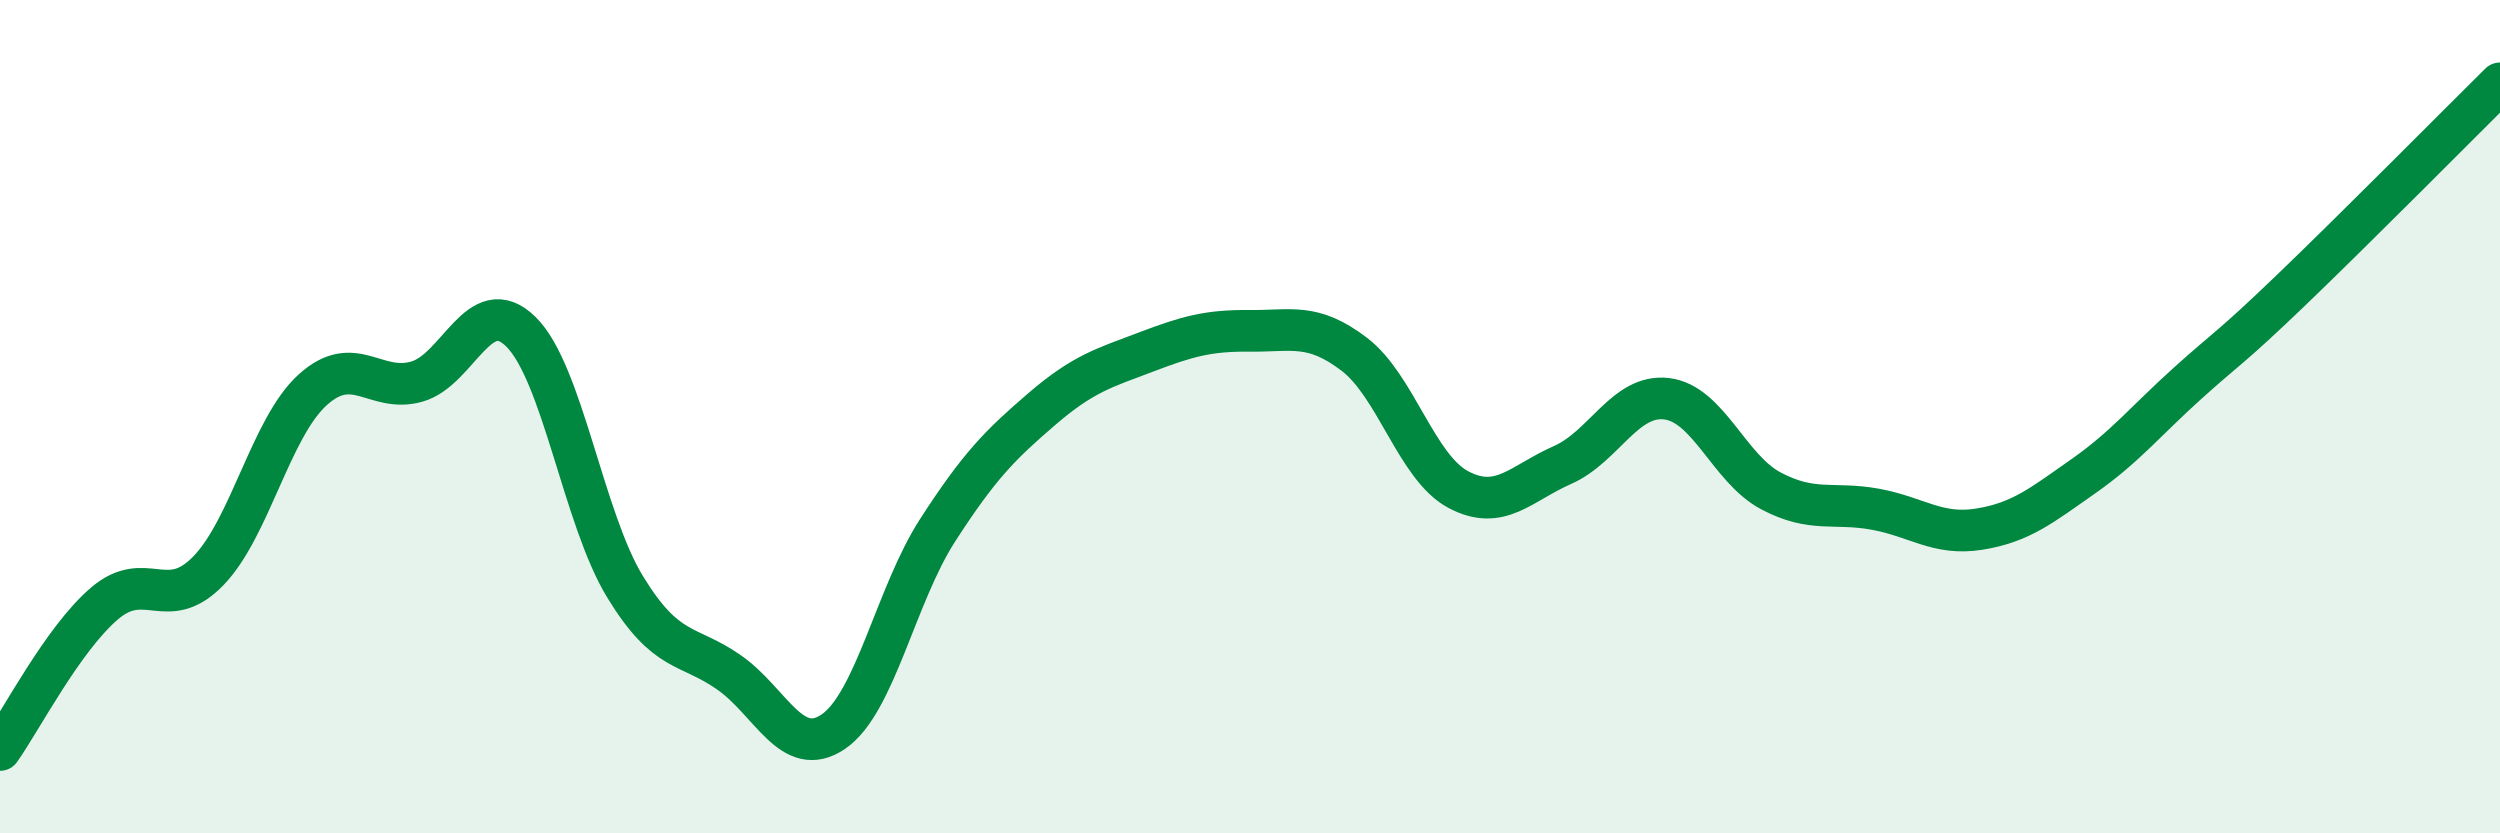
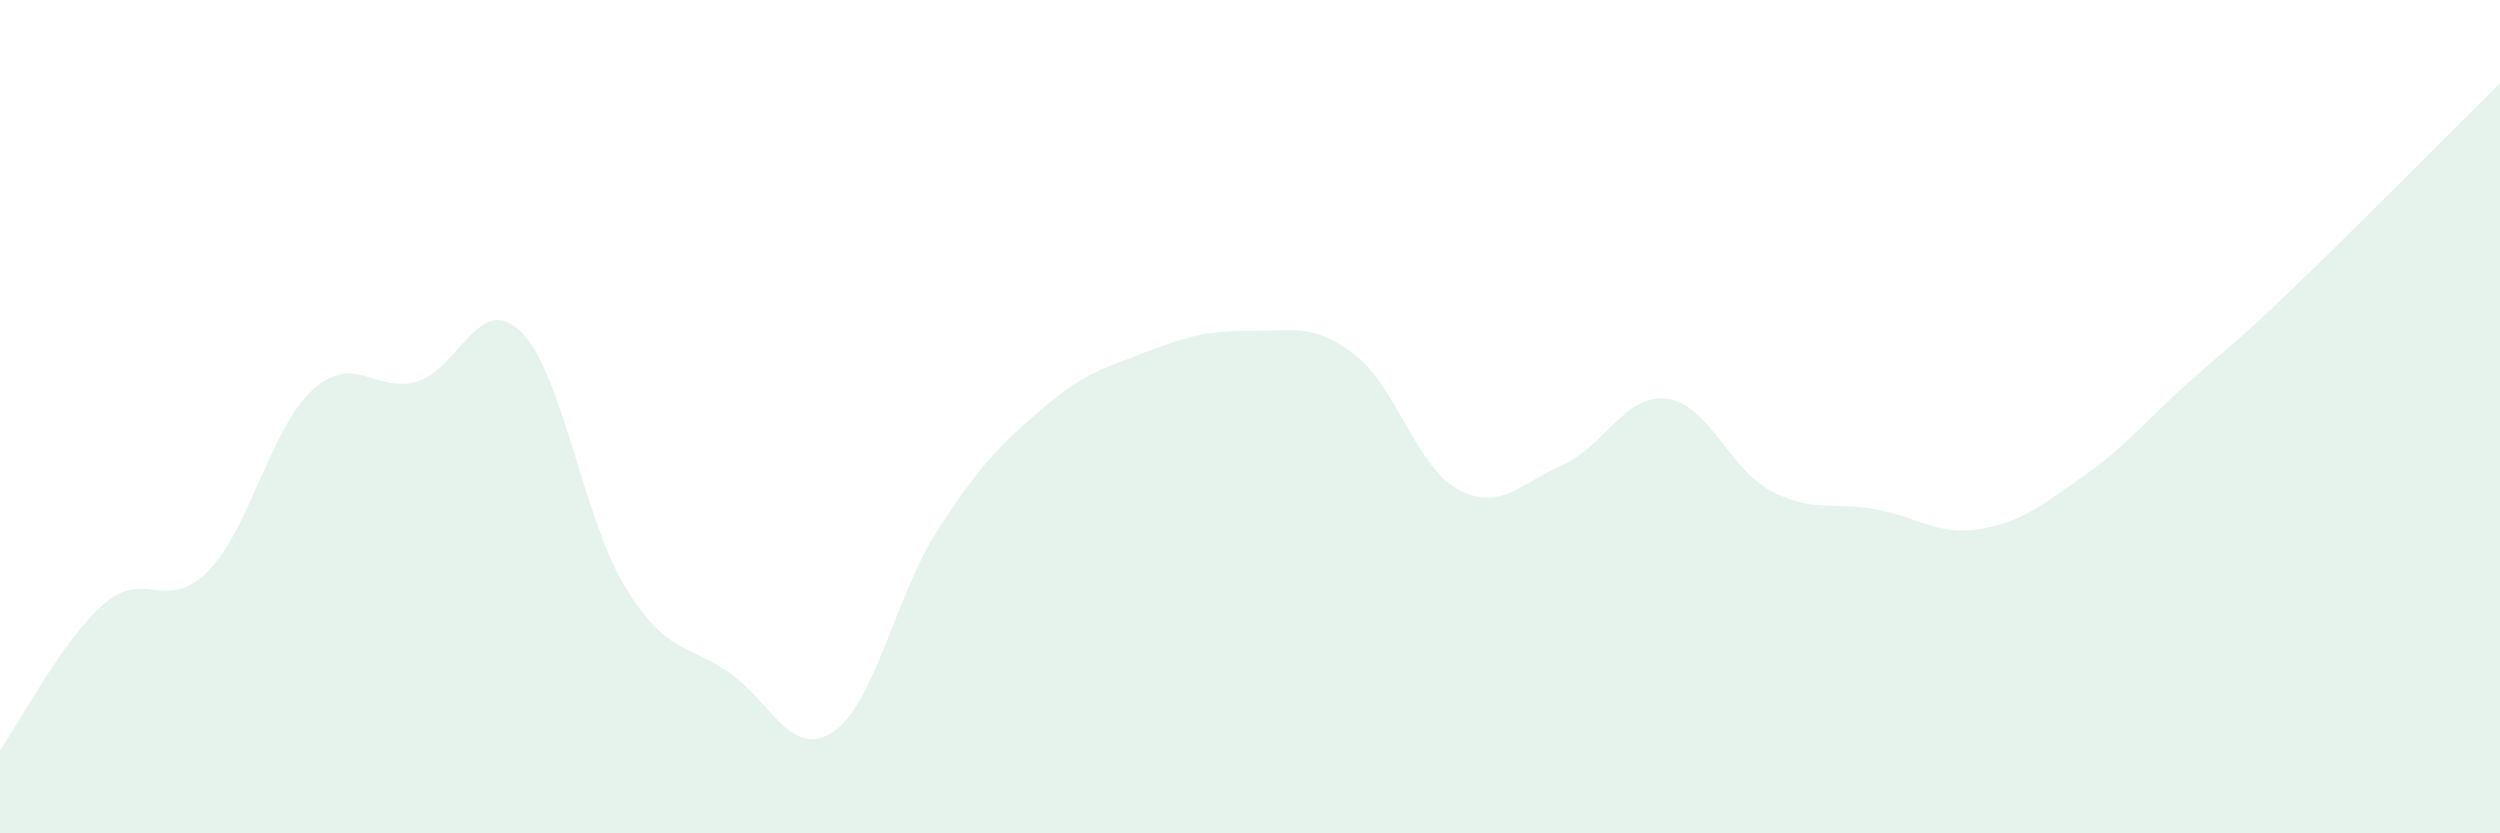
<svg xmlns="http://www.w3.org/2000/svg" width="60" height="20" viewBox="0 0 60 20">
  <path d="M 0,18 C 0.5,17.3 1.5,15.35 2.5,14.49 C 3.5,13.63 4,14.73 5,13.7 C 6,12.67 6.5,10.27 7.5,9.36 C 8.5,8.45 9,9.44 10,9.16 C 11,8.88 11.5,6.98 12.5,7.96 C 13.5,8.94 14,12.44 15,14.08 C 16,15.72 16.5,15.44 17.5,16.14 C 18.5,16.84 19,18.24 20,17.56 C 21,16.88 21.5,14.28 22.5,12.73 C 23.5,11.18 24,10.68 25,9.82 C 26,8.96 26.5,8.83 27.5,8.45 C 28.5,8.07 29,7.93 30,7.94 C 31,7.95 31.5,7.74 32.5,8.5 C 33.5,9.26 34,11.22 35,11.75 C 36,12.28 36.5,11.6 37.5,11.16 C 38.5,10.72 39,9.45 40,9.57 C 41,9.69 41.5,11.25 42.5,11.78 C 43.5,12.31 44,12.04 45,12.22 C 46,12.4 46.5,12.86 47.5,12.7 C 48.5,12.54 49,12.13 50,11.43 C 51,10.73 51.5,10.1 52.5,9.2 C 53.5,8.3 53.5,8.39 55,6.95 C 56.5,5.51 59,2.99 60,2L60 20L0 20Z" fill="#008740" opacity="0.1" stroke-linecap="round" stroke-linejoin="round" />
-   <path d="M 0,18 C 0.5,17.3 1.5,15.35 2.5,14.49 C 3.5,13.63 4,14.73 5,13.7 C 6,12.67 6.5,10.27 7.5,9.36 C 8.5,8.45 9,9.44 10,9.16 C 11,8.88 11.5,6.98 12.5,7.96 C 13.5,8.94 14,12.44 15,14.08 C 16,15.72 16.5,15.44 17.5,16.14 C 18.5,16.84 19,18.24 20,17.56 C 21,16.88 21.5,14.28 22.5,12.73 C 23.5,11.18 24,10.68 25,9.82 C 26,8.96 26.5,8.83 27.5,8.45 C 28.5,8.07 29,7.93 30,7.94 C 31,7.95 31.5,7.74 32.5,8.5 C 33.5,9.26 34,11.22 35,11.75 C 36,12.28 36.5,11.6 37.5,11.16 C 38.5,10.72 39,9.45 40,9.57 C 41,9.69 41.5,11.25 42.5,11.78 C 43.5,12.31 44,12.04 45,12.22 C 46,12.4 46.5,12.86 47.5,12.7 C 48.5,12.54 49,12.13 50,11.43 C 51,10.73 51.5,10.1 52.5,9.2 C 53.5,8.3 53.5,8.39 55,6.95 C 56.5,5.51 59,2.99 60,2" stroke="#008740" stroke-width="1" fill="none" stroke-linecap="round" stroke-linejoin="round" />
</svg>